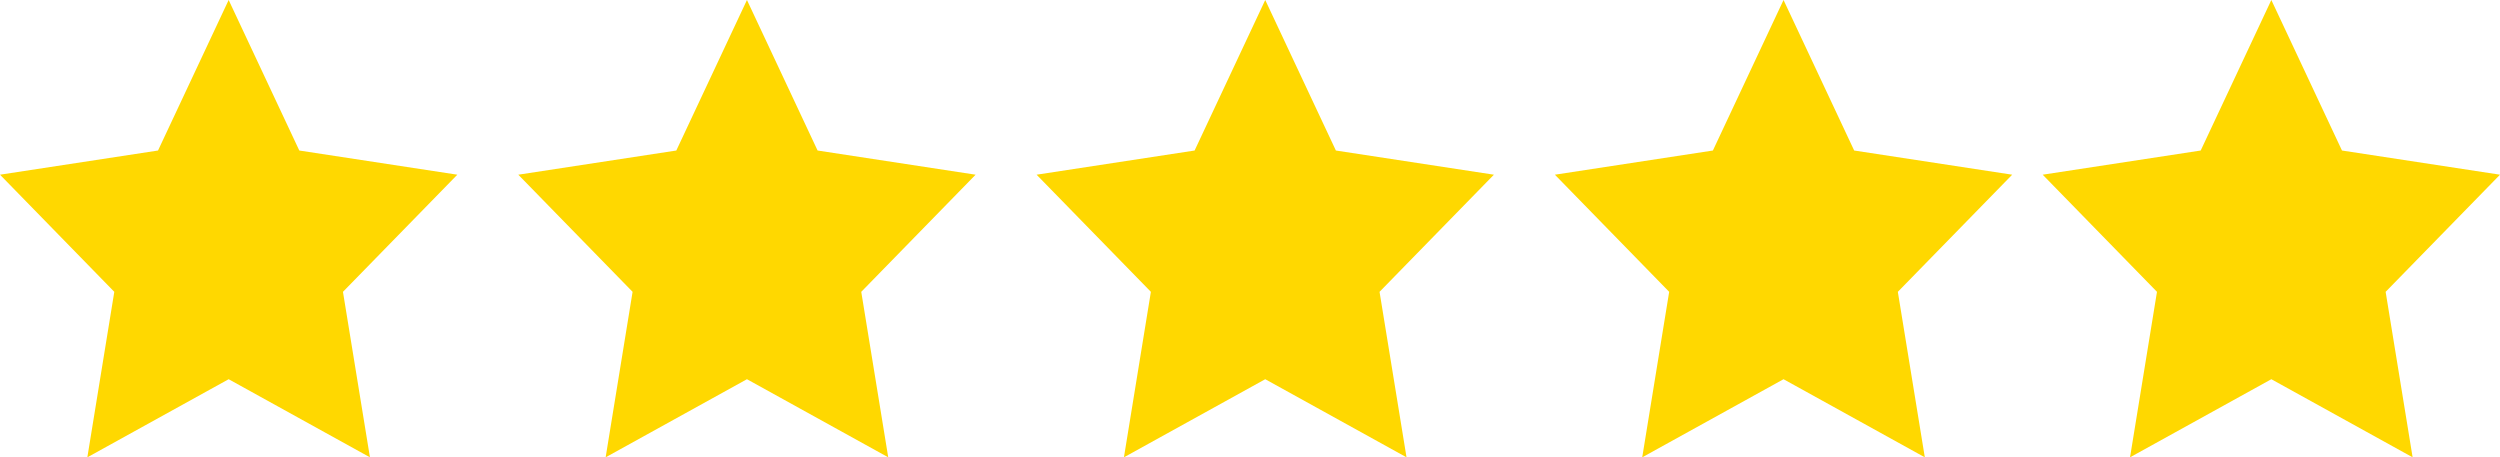
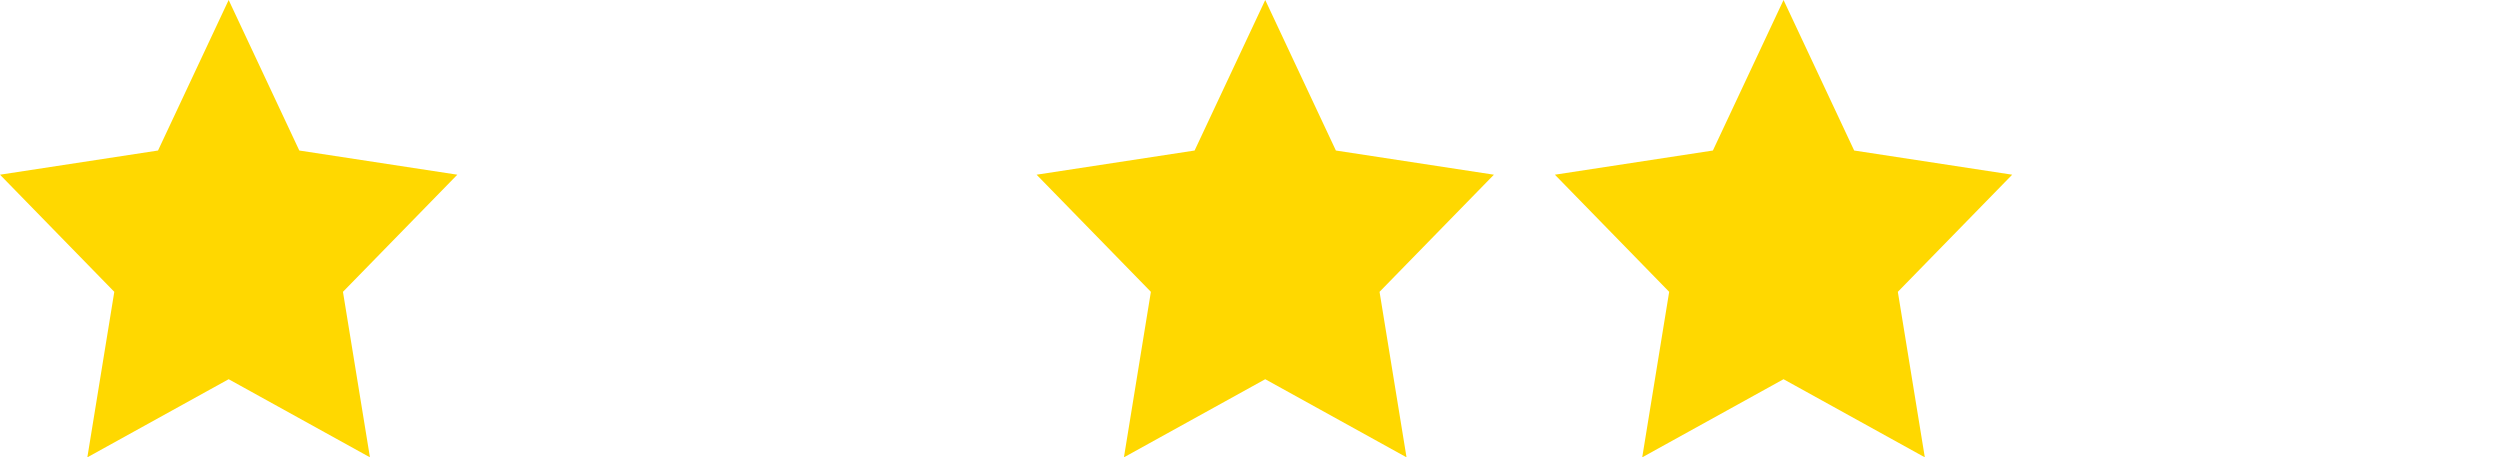
<svg xmlns="http://www.w3.org/2000/svg" width="82px" height="15px" viewBox="0 0 82 15" version="1.1">
  <title>F1748E0D-61F6-41AF-A167-5F6CE34C1315</title>
  <g id="Page-1" stroke="none" stroke-width="1" fill="none" fill-rule="evenodd">
    <g id="Landing" transform="translate(-170, -961)" fill="#FFD800">
      <g id="Group-33-Copy" transform="translate(170, 961)">
        <polygon id="Path" points="7.5 12.438 2.865 15 3.749 9.572 0 5.73 5.183 4.937 7.5 0 9.817 4.937 15 5.73 11.249 9.572 12.134 15" />
        <polygon id="Path" points="41.5 12.438 36.865 15 37.749 9.572 34 5.73 39.183 4.937 41.5 0 43.817 4.937 49 5.73 45.249 9.572 46.134 15" />
-         <polygon id="Path" points="24.5 12.438 19.865 15 20.749 9.572 17 5.73 22.183 4.937 24.5 0 26.817 4.937 32 5.73 28.249 9.572 29.134 15" />
        <polygon id="Path" points="58.5 12.438 53.865 15 54.749 9.572 51 5.73 56.183 4.937 58.5 0 60.817 4.937 66 5.73 62.249 9.572 63.134 15" />
-         <polygon id="Path" points="74.5 12.438 69.865 15 70.749 9.572 67 5.73 72.183 4.937 74.5 0 76.817 4.937 82 5.73 78.249 9.572 79.134 15" />
      </g>
    </g>
  </g>
</svg>